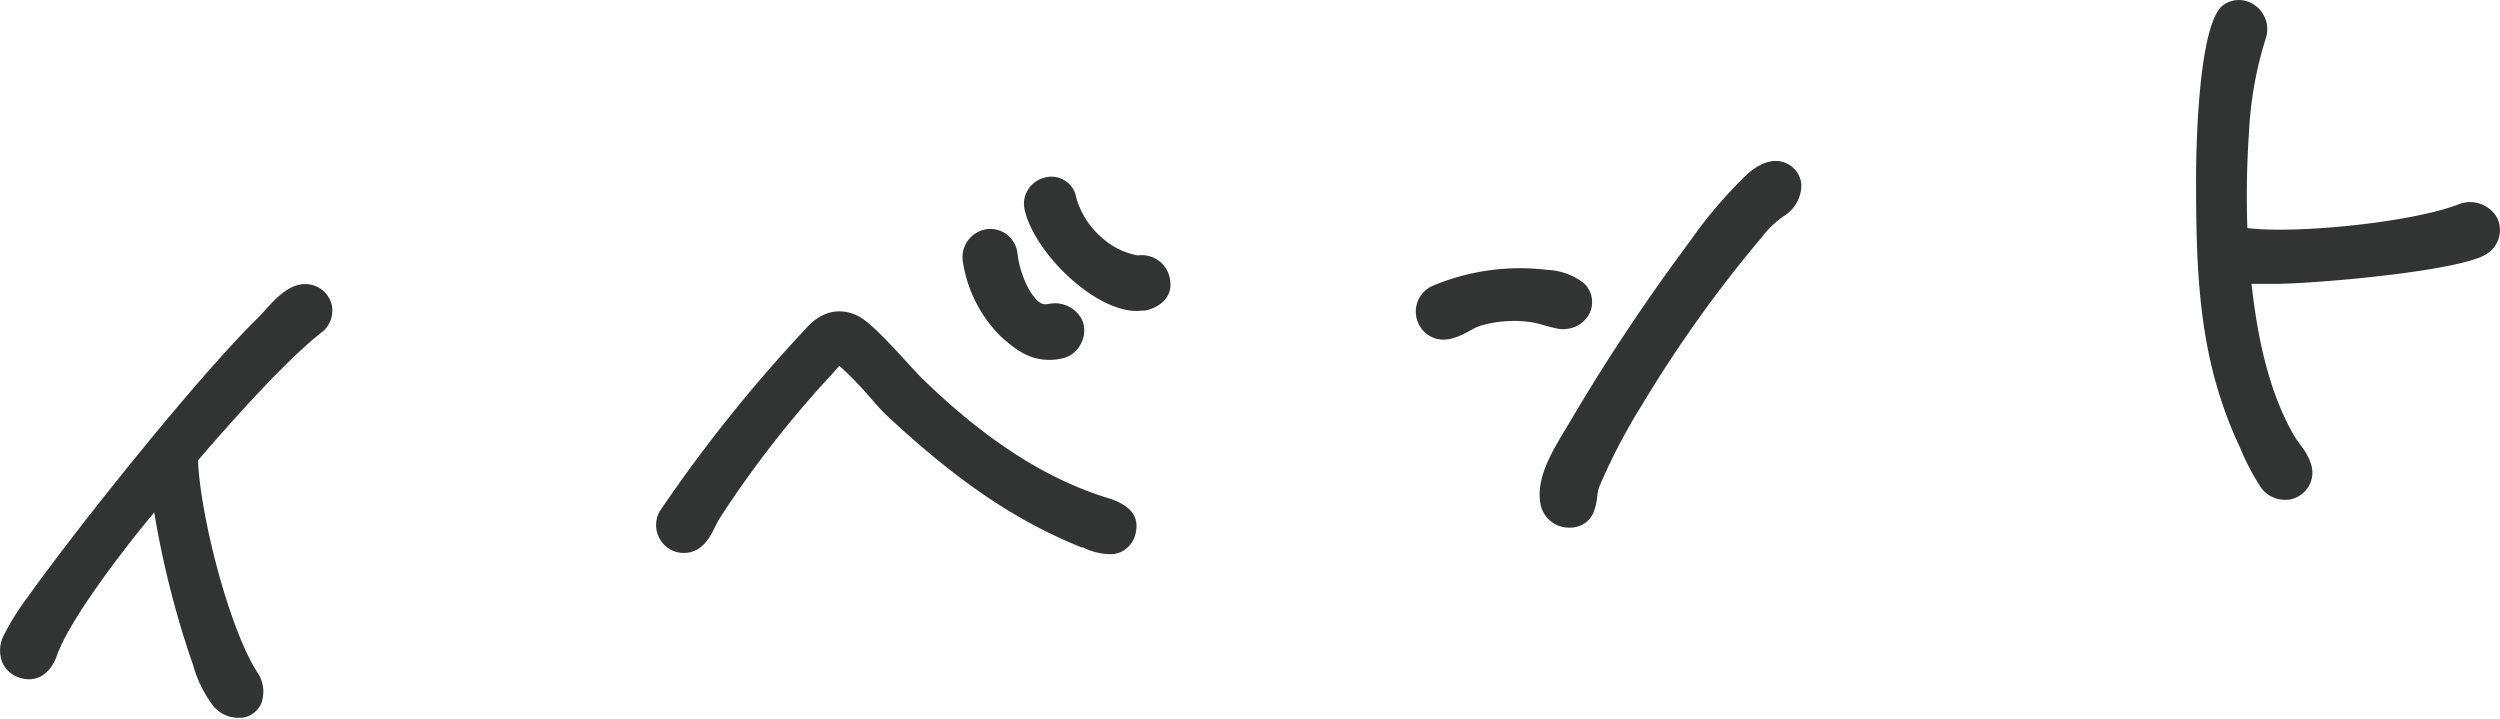
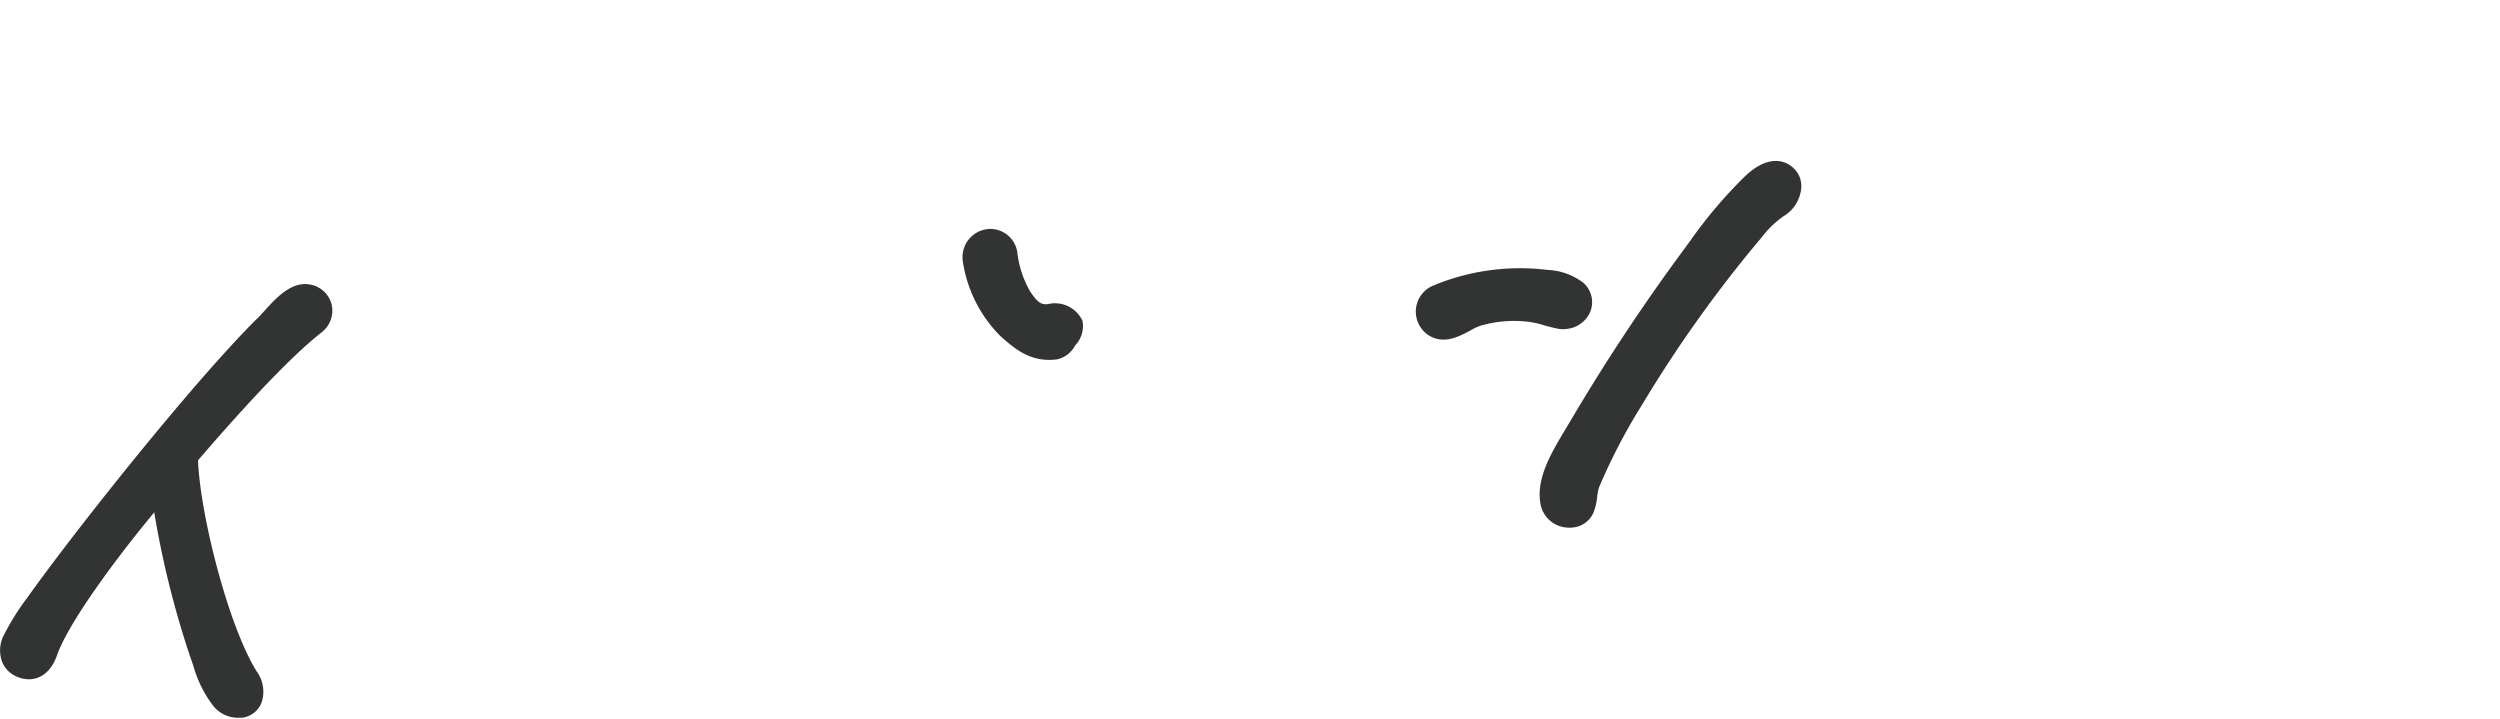
<svg xmlns="http://www.w3.org/2000/svg" id="レイヤー_1" data-name="レイヤー 1" viewBox="0 0 205.55 59.08">
  <defs>
    <style>.cls-1{fill:#323333;}</style>
  </defs>
  <path class="cls-1" d="M25.41,23.38c-1.49-.22-2.73,1.14-3.63,2.14l-.46.5c-5,4.87-14.86,17.21-19.1,23.15a21.06,21.06,0,0,0-1.88,3,2.74,2.74,0,0,0-.17,2.24,2.26,2.26,0,0,0,1.38,1.29c1.34.48,2.56-.21,3.11-1.75.91-2.67,4.8-7.93,7.87-11.64l.15-.19a76.68,76.68,0,0,0,3,12l.2.57a9.75,9.75,0,0,0,1.5,3.14,2.63,2.63,0,0,0,2.36,1.18l.2,0a2,2,0,0,0,1.54-1.17,2.82,2.82,0,0,0-.37-2.63c-2.32-3.7-4.65-12.85-4.83-17.36,3.11-3.62,7.3-8.27,10.12-10.49A2.26,2.26,0,0,0,27.26,25,2.23,2.23,0,0,0,25.41,23.38Z" />
-   <path class="cls-1" d="M90.88,40.88l-.44-.14c-4.86-1.63-9.65-4.78-14.65-9.65-.23-.23-.61-.64-1.06-1.13C72.94,28,71.5,26.48,70.59,26s-2.66-.88-4.32,1A122.83,122.83,0,0,0,54.36,41.86a2.27,2.27,0,0,0-.12,2.43,2.22,2.22,0,0,0,2,1.17c1.51,0,2.18-1.36,2.61-2.26.1-.2.2-.39.31-.57a86.48,86.48,0,0,1,7.56-10c.36-.43.75-.85,1.13-1.26s.76-.83,1.15-1.29l.1.08A27.22,27.22,0,0,1,71.3,32.4c.51.58,1,1.18,1.61,1.76,5.81,5.42,10.6,8.66,16,10.84l.12,0a5.08,5.08,0,0,0,2.49.56,2.32,2.32,0,0,0,.67-.19,2.19,2.19,0,0,0,1.17-1.48C93.9,41.81,91.78,41.16,90.88,40.88Z" />
-   <path class="cls-1" d="M93.55,21a6,6,0,0,1-3-1.5,6.74,6.74,0,0,1-2.06-3.25,2.07,2.07,0,0,0-2.75-1.6,2.2,2.2,0,0,0-1.48,2.65c.88,3.7,6.16,8.67,9.61,8.24l.28,0c1.4-.31,2.21-1.24,2.07-2.37A2.35,2.35,0,0,0,93.55,21Z" />
-   <path class="cls-1" d="M86.89,29.55l.44-.08a2.22,2.22,0,0,0,1.51-1.15A2.3,2.3,0,0,0,89,26.37,2.49,2.49,0,0,0,86.18,25c-.53.07-.83-.08-1.46-1a8.28,8.28,0,0,1-1.07-3.21,2.24,2.24,0,0,0-2.56-1.94,2.32,2.32,0,0,0-1.93,2.62,11,11,0,0,0,3.09,6.16C83.55,28.8,84.82,29.8,86.89,29.55Z" />
+   <path class="cls-1" d="M86.89,29.55a2.22,2.22,0,0,0,1.51-1.15A2.3,2.3,0,0,0,89,26.37,2.49,2.49,0,0,0,86.18,25c-.53.07-.83-.08-1.46-1a8.28,8.28,0,0,1-1.07-3.21,2.24,2.24,0,0,0-2.56-1.94,2.32,2.32,0,0,0-1.93,2.62,11,11,0,0,0,3.09,6.16C83.55,28.8,84.82,29.8,86.89,29.55Z" />
  <path class="cls-1" d="M143.5,14.47A37.76,37.76,0,0,0,139,19.76l-.66.9a162.79,162.79,0,0,0-9.29,14.07l-.47.78c-1,1.7-2.31,3.82-1.92,5.94a2.38,2.38,0,0,0,2.08,1.92,2.81,2.81,0,0,0,.58,0A2.05,2.05,0,0,0,131,42.18a4.78,4.78,0,0,0,.32-1.33,4,4,0,0,1,.16-.8,48.6,48.6,0,0,1,3.58-6.85,105.77,105.77,0,0,1,9.52-13.37l.24-.28a8,8,0,0,1,1.82-1.77,3,3,0,0,0,1.45-2.24,2,2,0,0,0-.62-1.71C147,13.36,145.59,12.5,143.5,14.47Z" />
  <path class="cls-1" d="M127,26.76c.37.1.74.2,1.17.28a2.22,2.22,0,0,0,.68,0,2.37,2.37,0,0,0,1.82-1.23,2.13,2.13,0,0,0-.45-2.53,5.23,5.23,0,0,0-3-1.09,18.56,18.56,0,0,0-9.43,1.31h0a2.32,2.32,0,0,0-.17,4.16c1.17.63,2.37,0,3.26-.48a5,5,0,0,1,.78-.38,9.86,9.86,0,0,1,4.17-.32A7.64,7.64,0,0,1,127,26.76Z" />
-   <path class="cls-1" d="M205.32,17.92a2.55,2.55,0,0,0-3.17-1.12c-4,1.54-13.59,2.44-17.37,1.95a77.08,77.08,0,0,1,.13-7.83,30.58,30.58,0,0,1,1.39-7.79,2.4,2.4,0,0,0-.87-2.67A2.21,2.21,0,0,0,182.82.4c-2.19,1.51-2.26,12.91-2.26,14.21,0,8,.22,14.76,3.44,21.81l.21.46a19.22,19.22,0,0,0,1.69,3.21,2.43,2.43,0,0,0,2.11,1h.14a2.3,2.3,0,0,0,1.74-1.24c.67-1.34-.25-2.6-.86-3.43-.15-.21-.29-.4-.4-.58-2.23-3.86-3.07-8.57-3.51-12.5.44,0,.88,0,1.31,0h.89c4.28-.1,15.21-1.14,17.15-2.47l0,0A2.32,2.32,0,0,0,205.32,17.92Z" />
</svg>